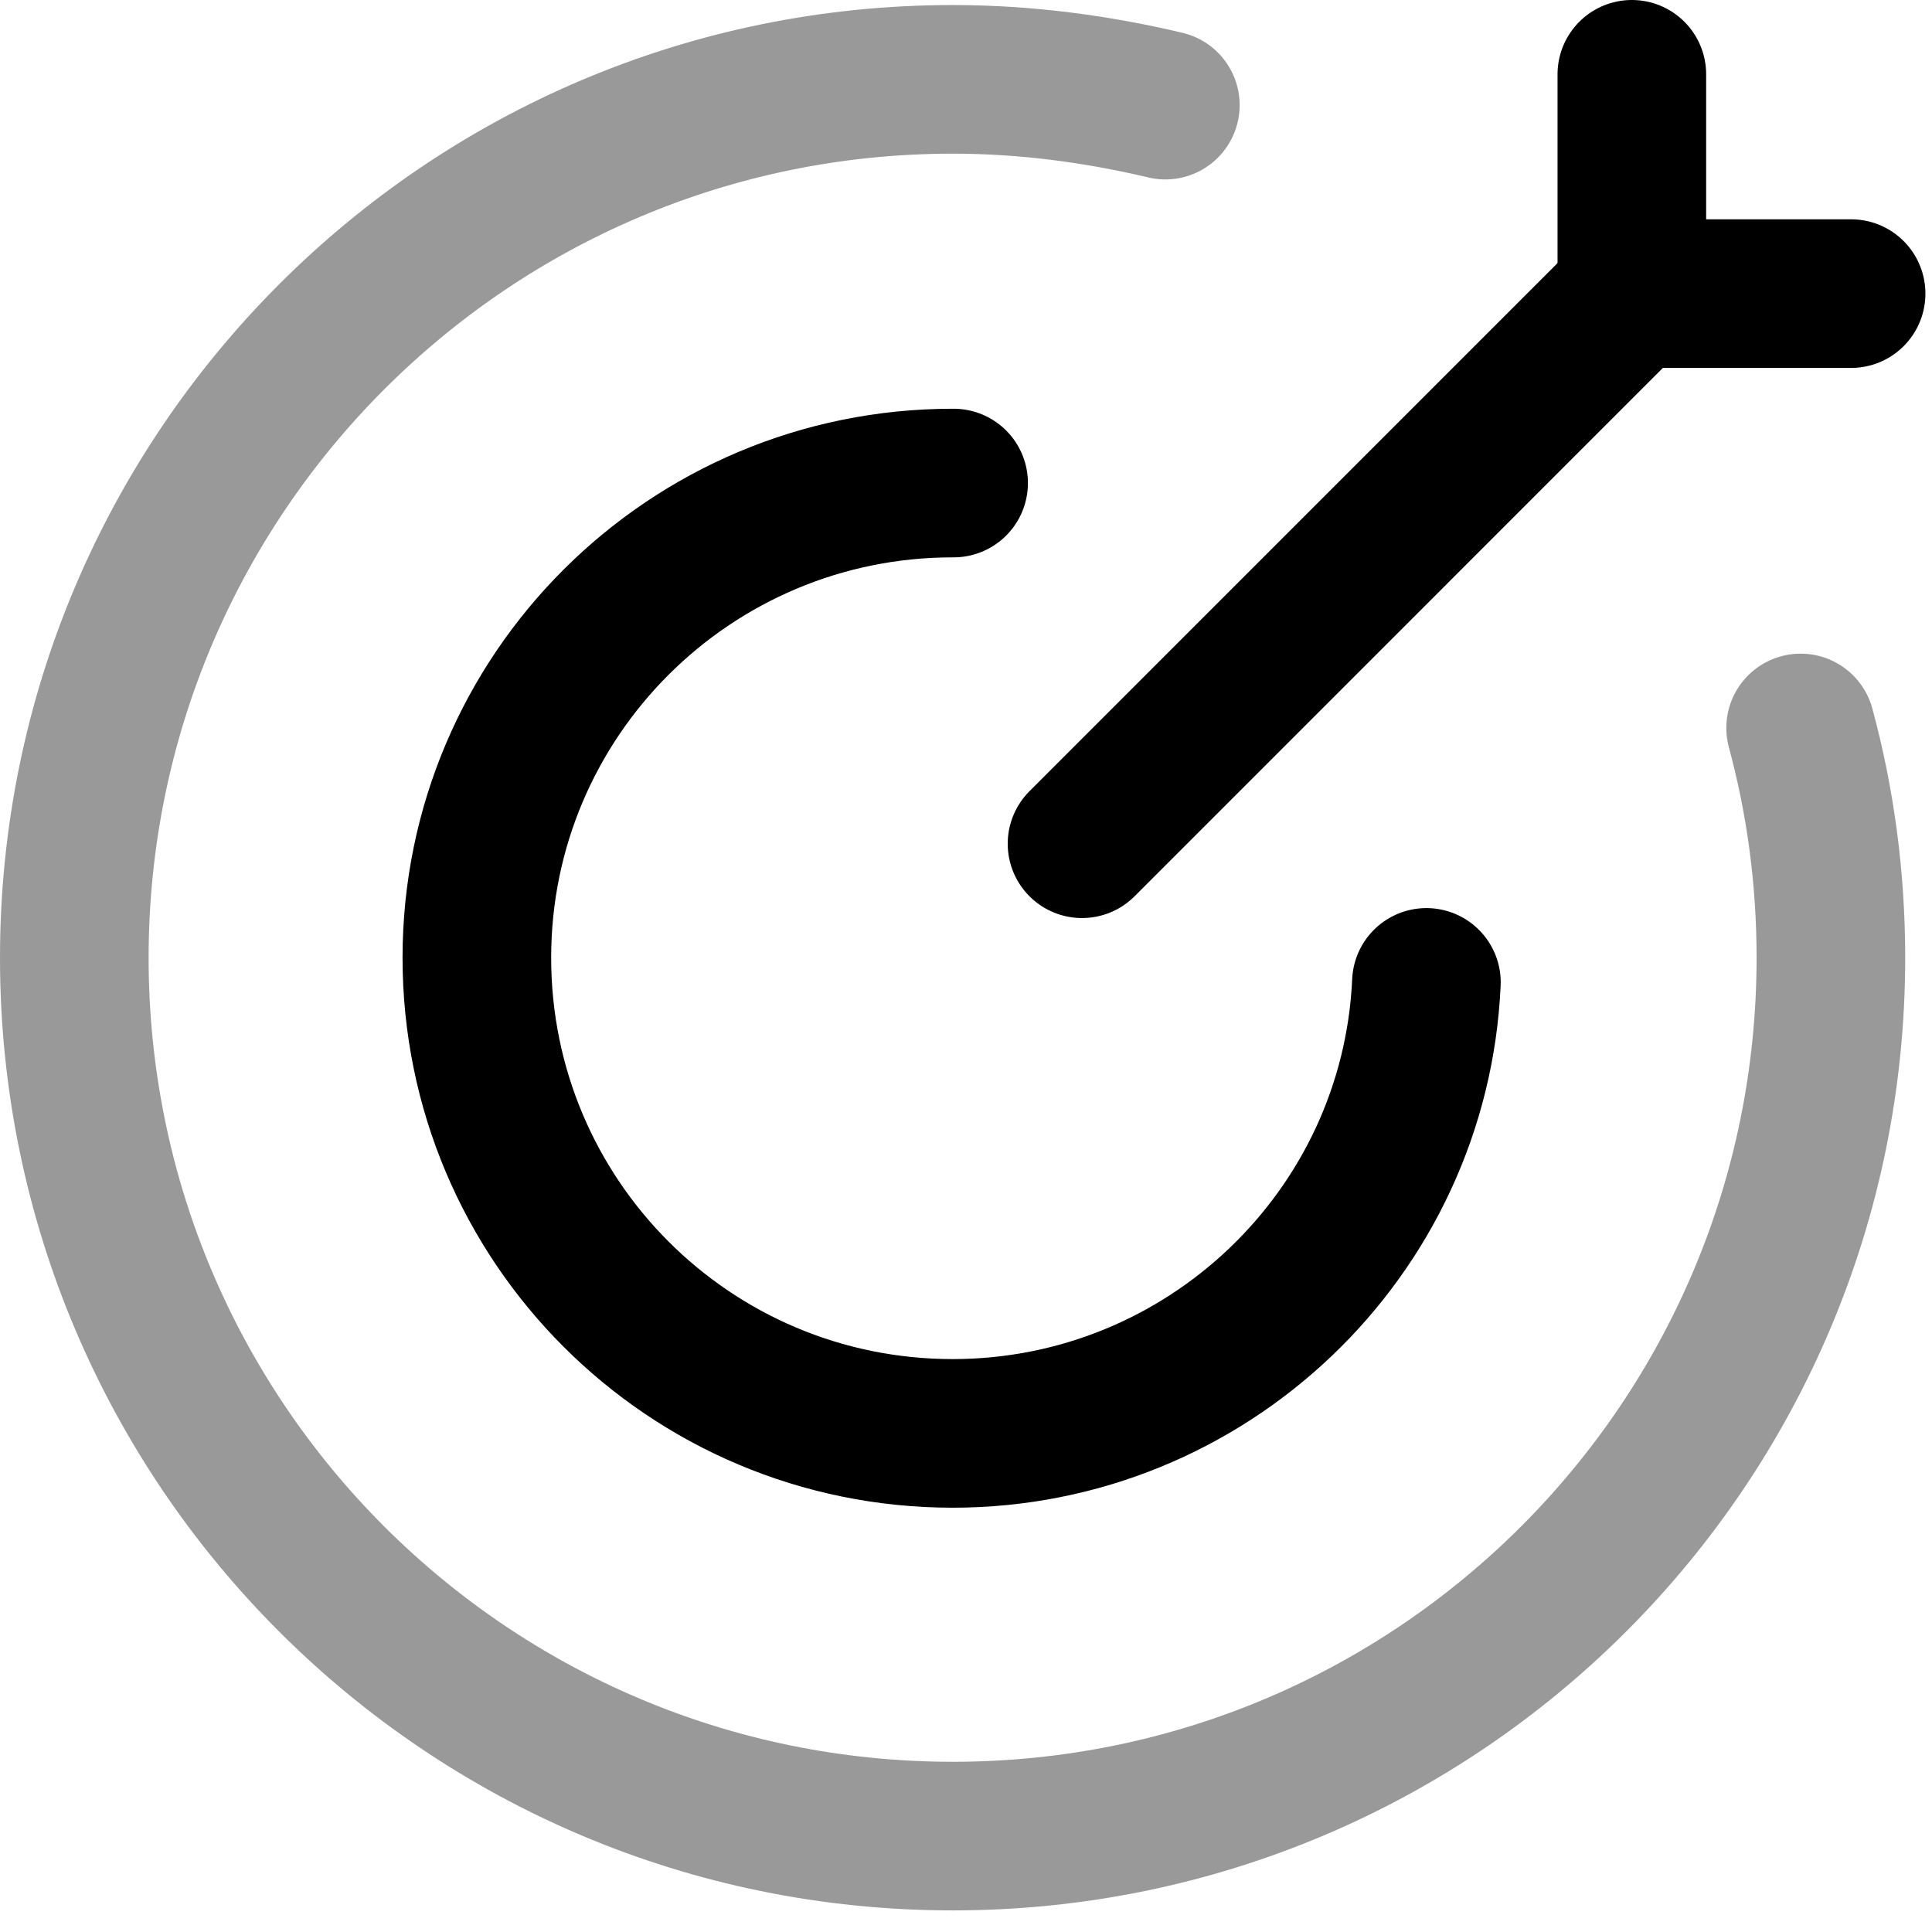
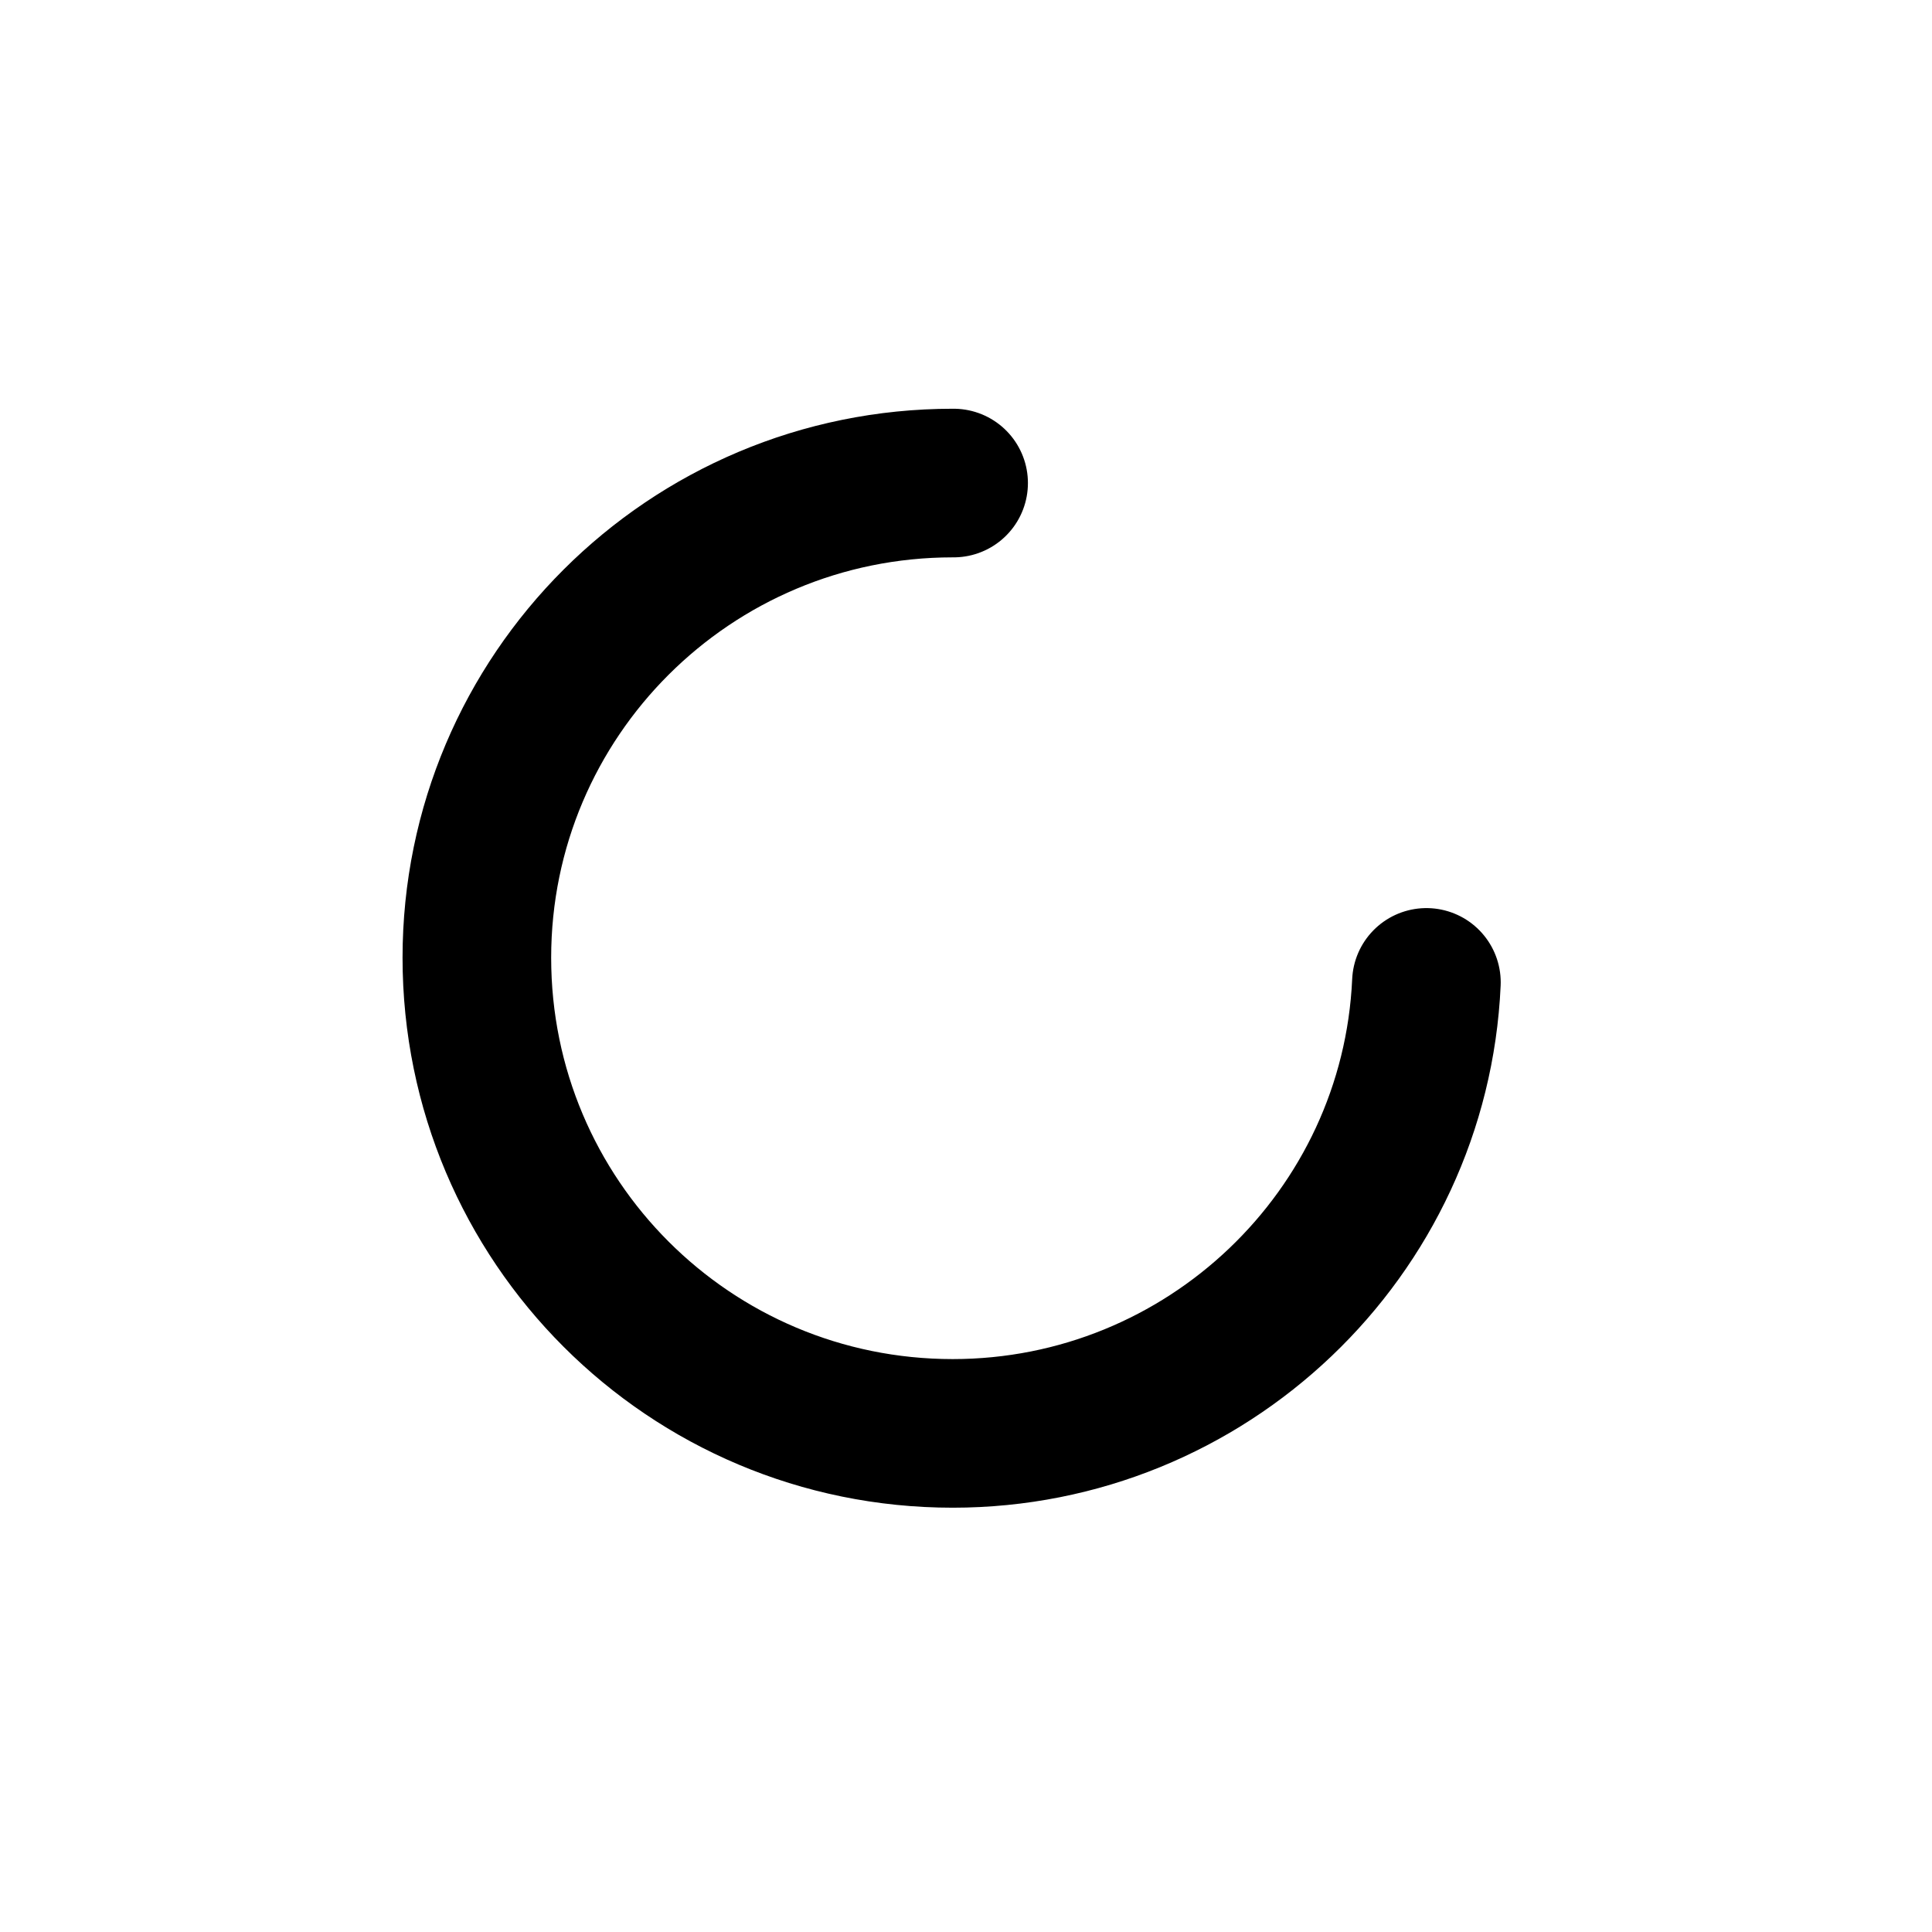
<svg xmlns="http://www.w3.org/2000/svg" width="39" height="39" viewBox="0 0 39 39" fill="none">
-   <path opacity="0.4" d="M36.348 14.695C36.748 16.172 36.959 17.724 36.959 19.334C36.959 29.129 29.025 37.064 19.232 37.064C9.436 37.064 1.5 29.129 1.5 19.334C1.5 9.558 9.436 1.602 19.232 1.602C20.706 1.602 22.143 1.795 23.524 2.122" stroke="black" stroke-width="3" stroke-linecap="round" stroke-linejoin="round" />
  <path d="M19.25 9.751H19.232C13.92 9.751 9.626 14.045 9.626 19.333C9.626 24.643 13.92 28.935 19.232 28.935C24.349 28.935 28.565 24.91 28.794 19.831" stroke="black" stroke-width="3" stroke-linecap="round" stroke-linejoin="round" />
-   <path d="M37.367 5.927H32.941V1.5" stroke="black" stroke-width="3" stroke-linecap="round" stroke-linejoin="round" />
-   <path d="M21.842 17.032L32.944 5.929" stroke="black" stroke-width="3" stroke-linecap="round" stroke-linejoin="round" />
</svg>